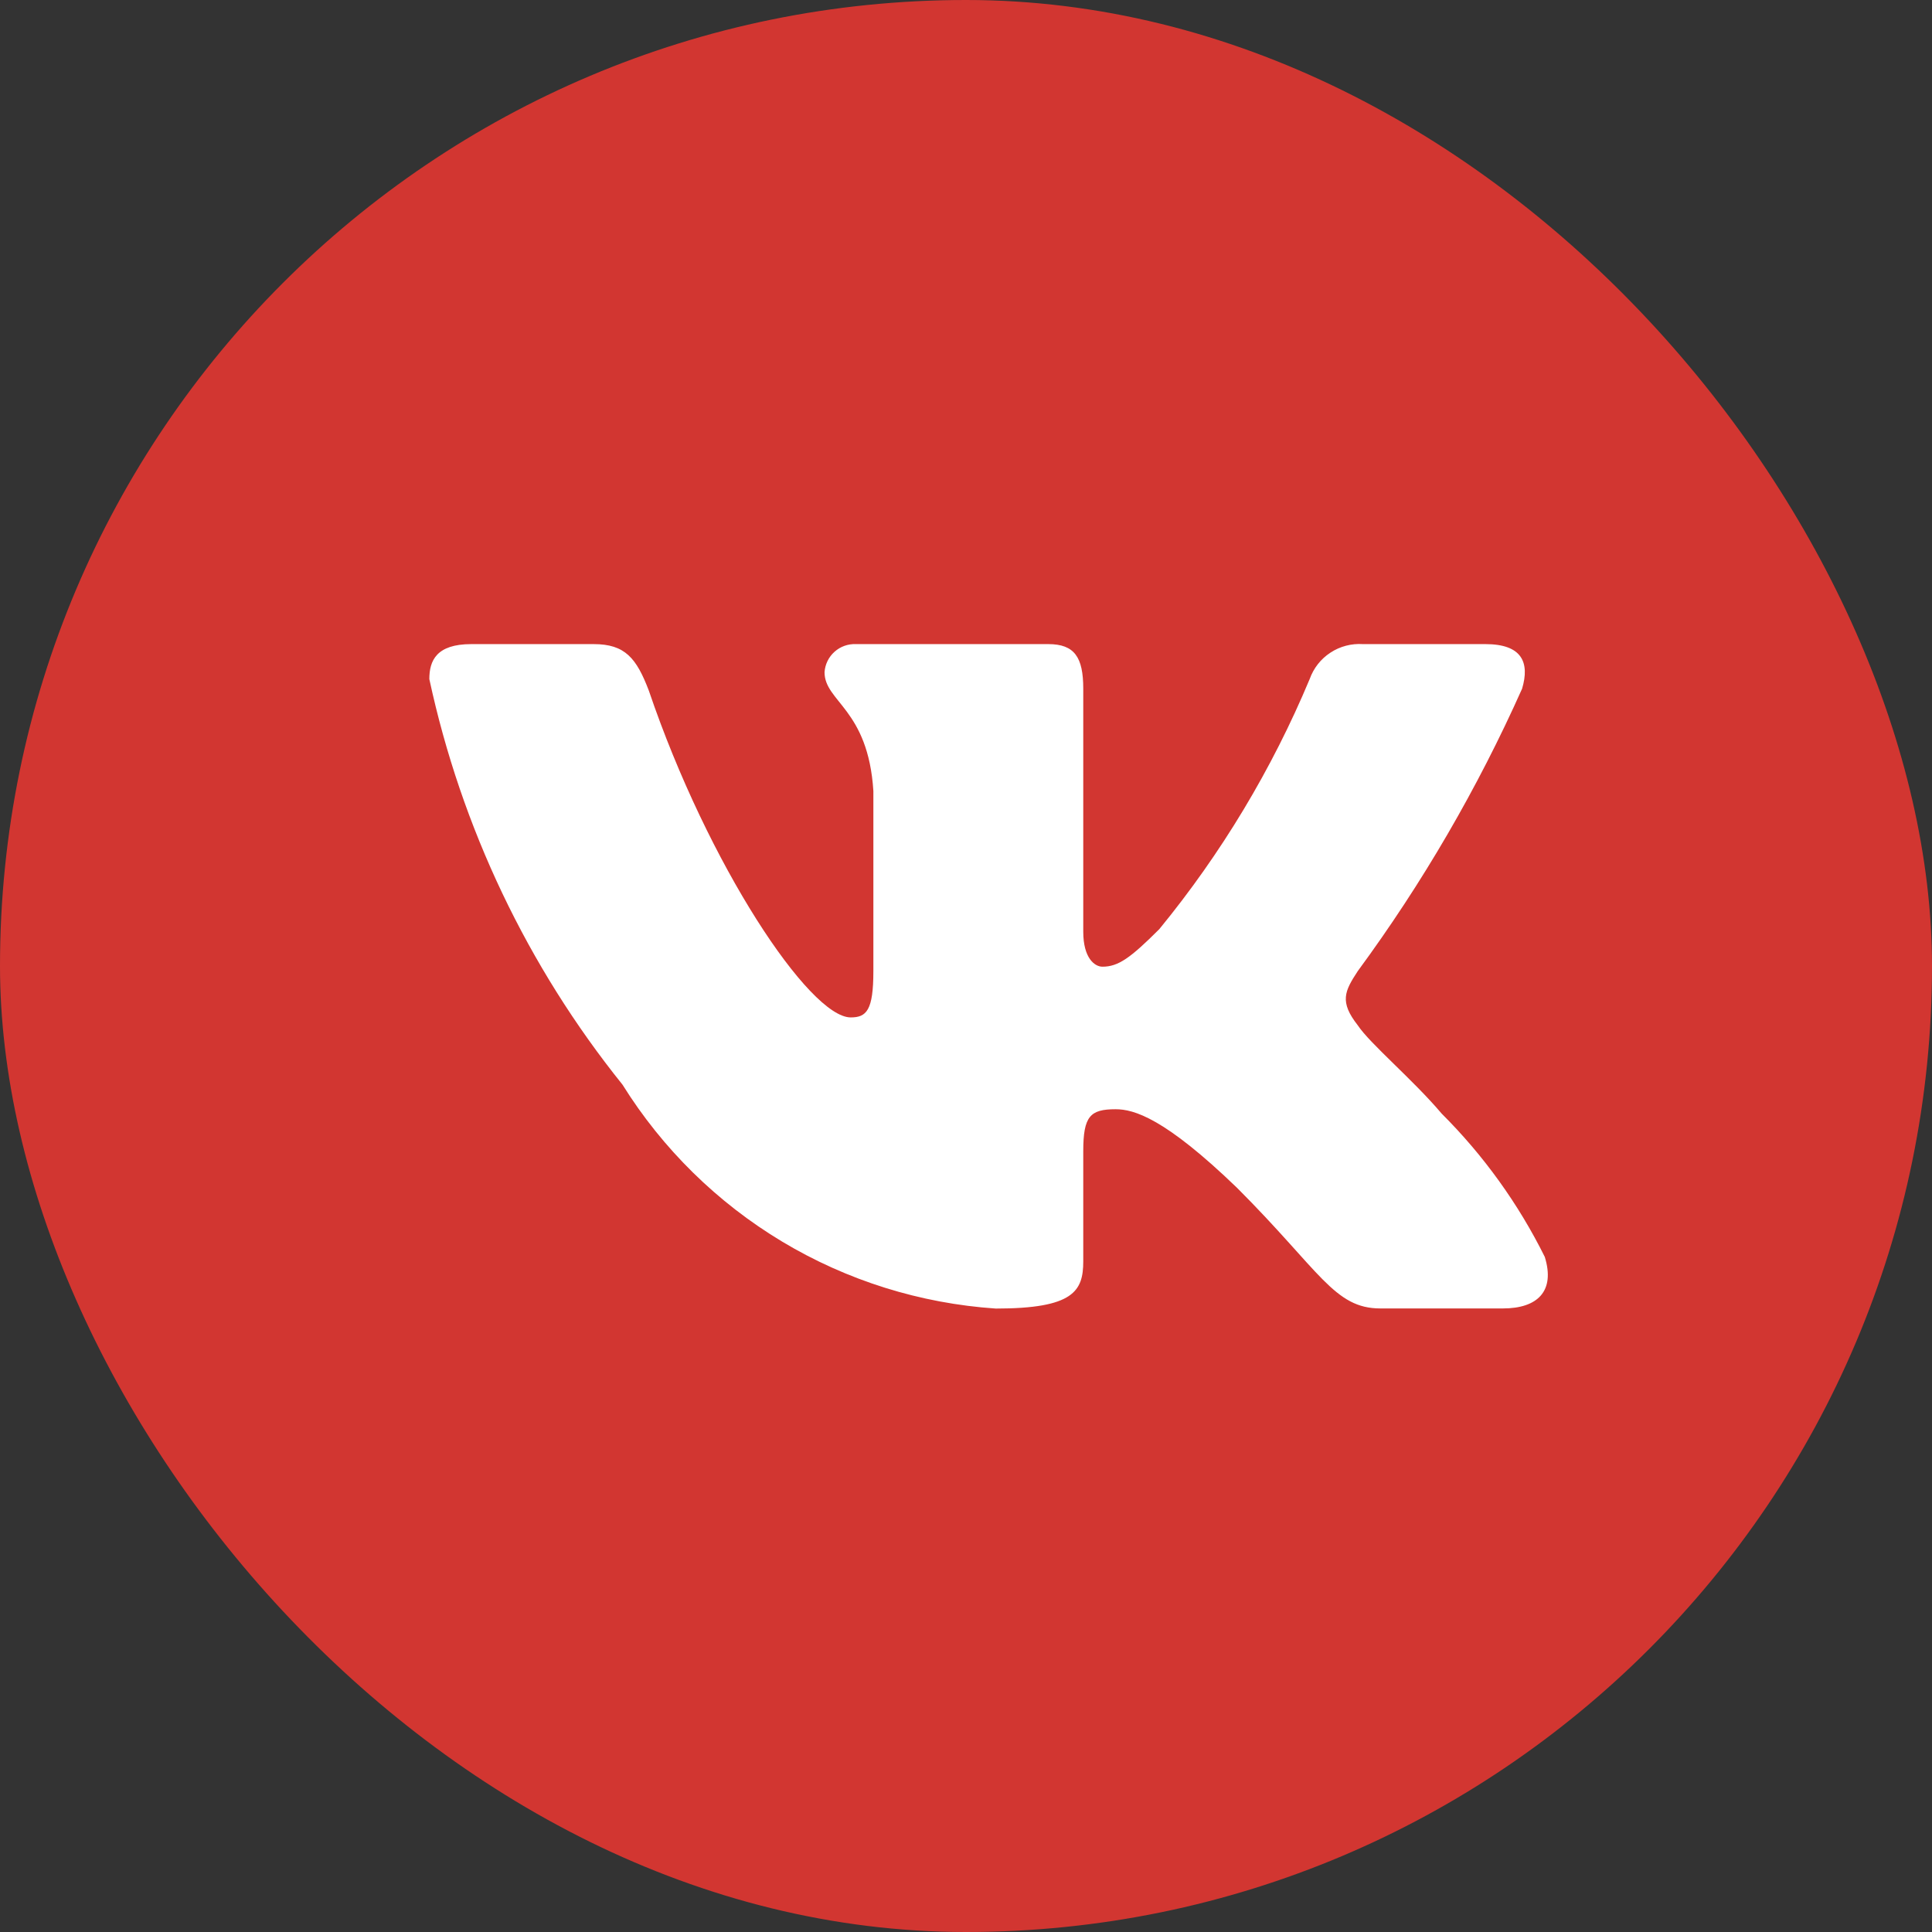
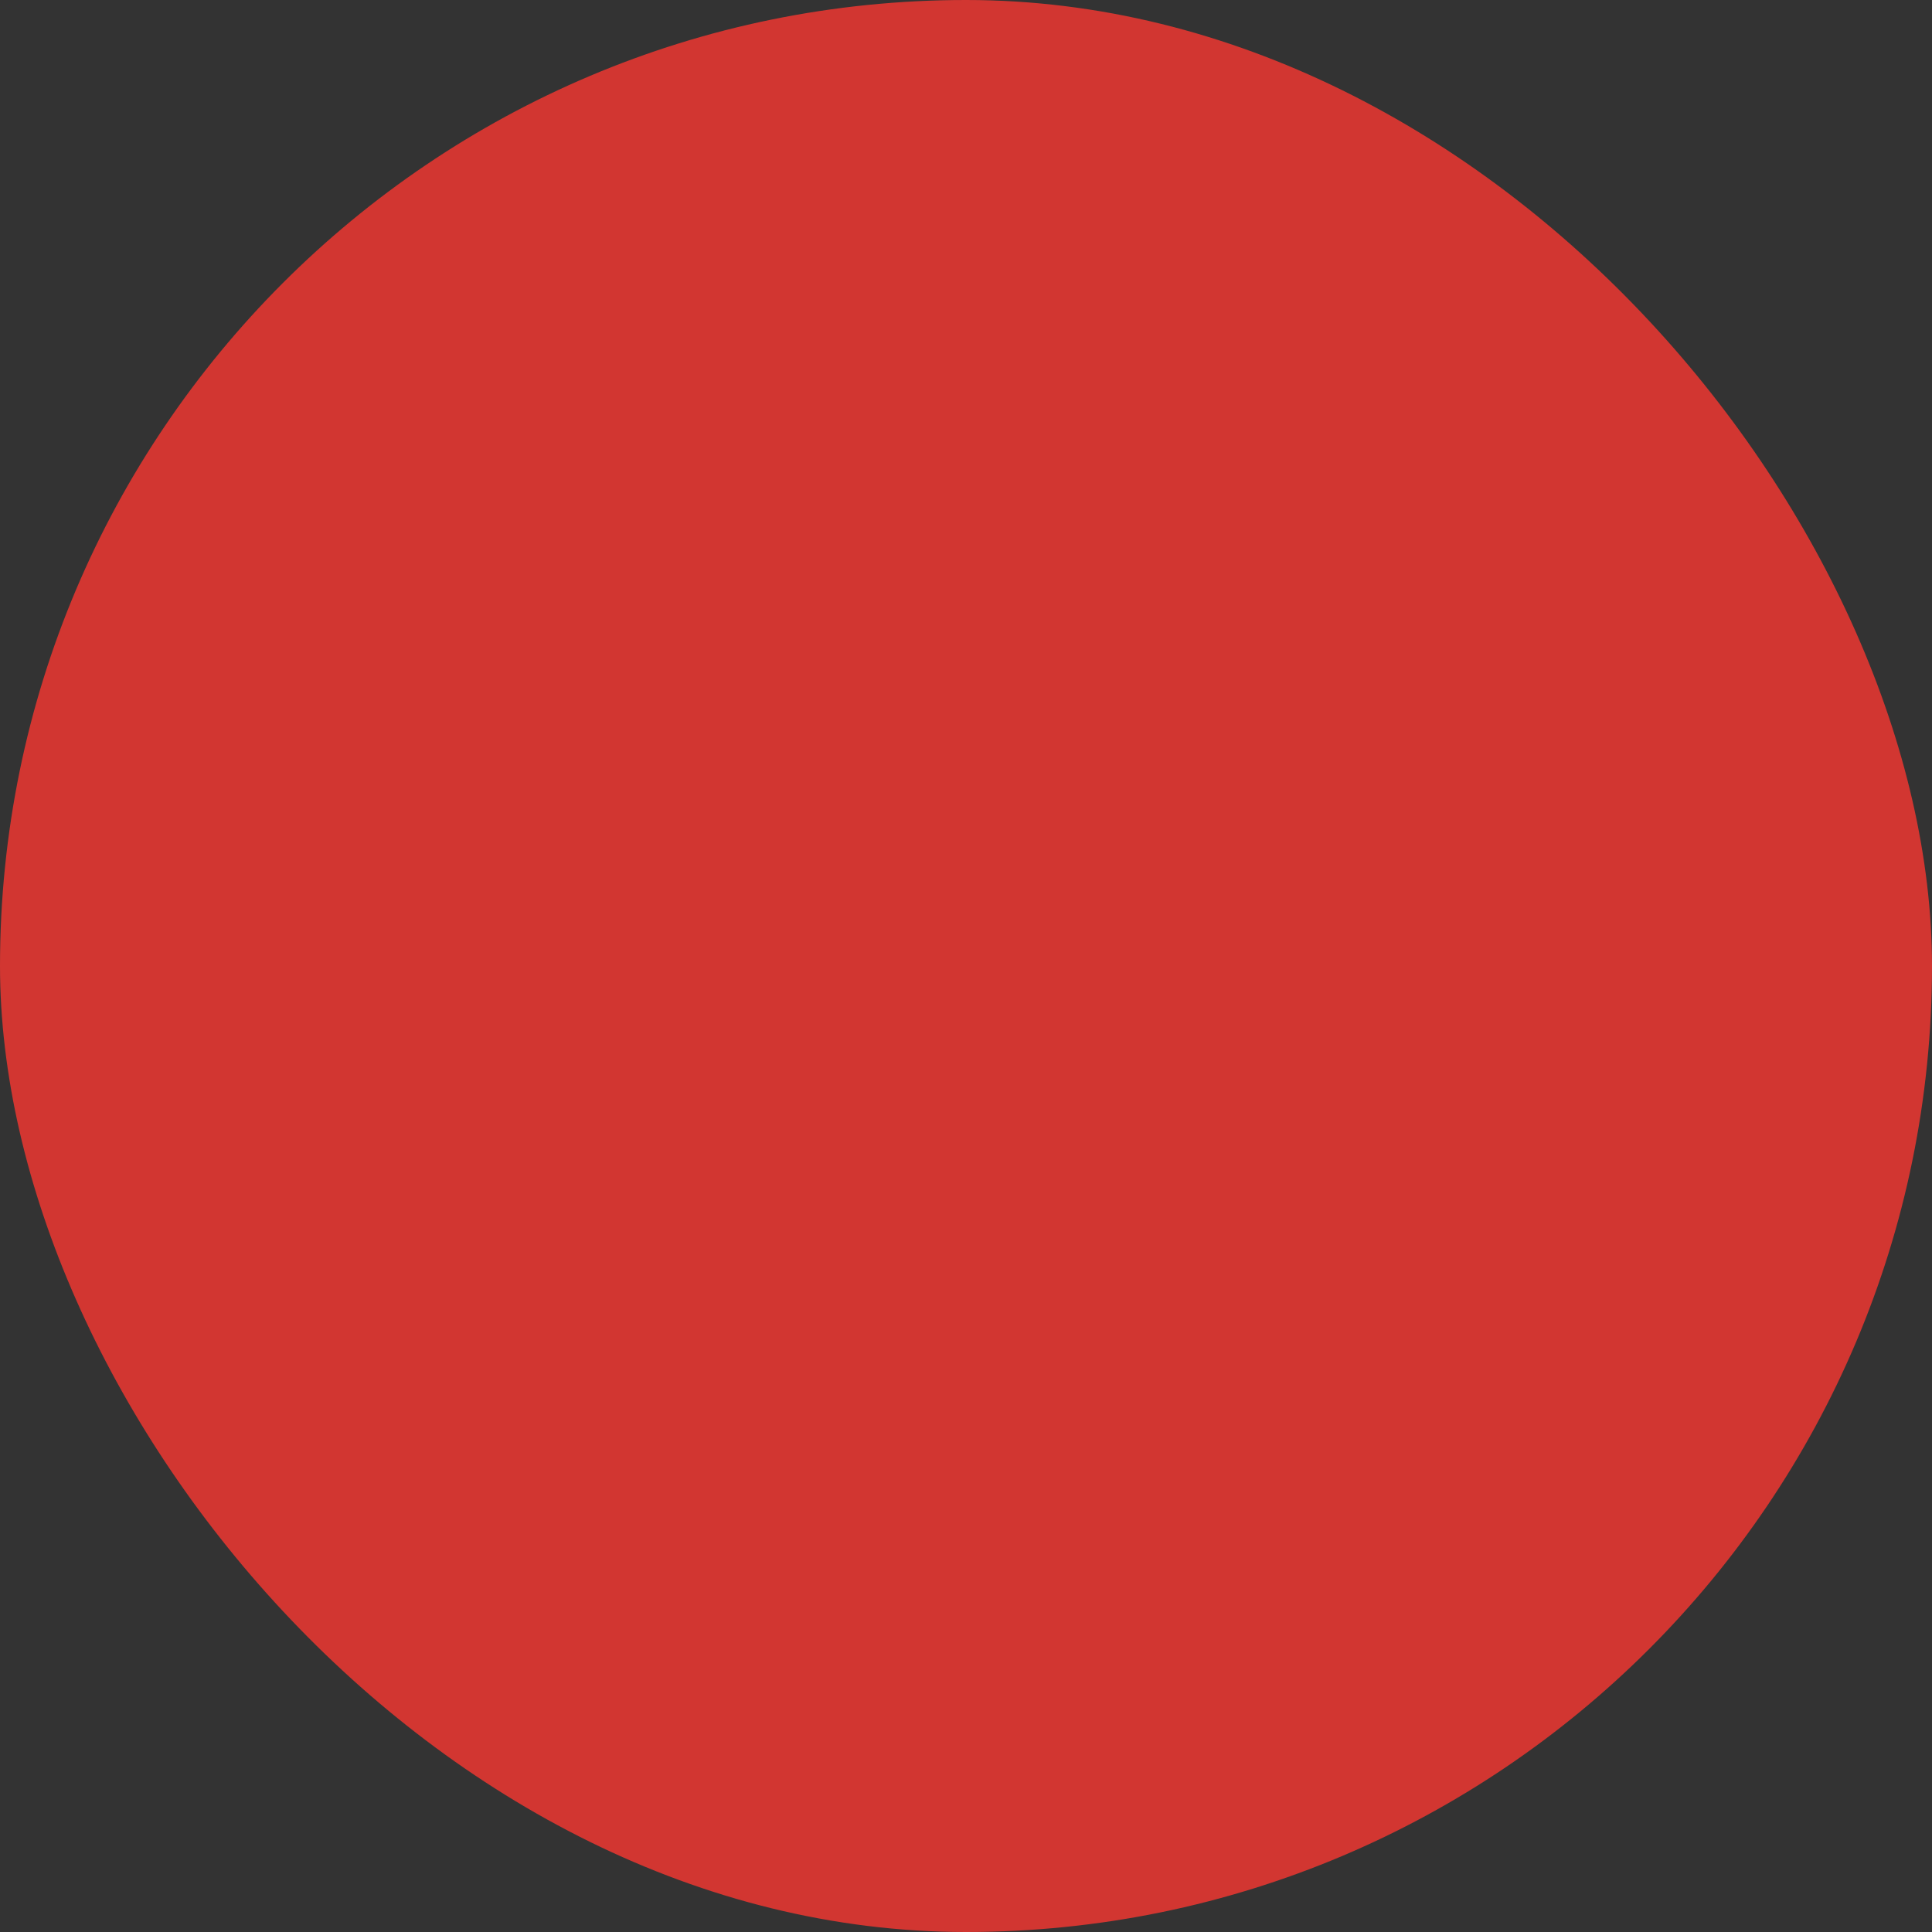
<svg xmlns="http://www.w3.org/2000/svg" width="36" height="36" viewBox="0 0 36 36" fill="none">
  <rect x="0" y="0" width="36" height="36" fill="#333333" stroke="none" />
  <rect width="36" height="36" rx="18" fill="#D23631" />
-   <path d="M28.003 24.381H25.722C24.859 24.381 24.599 23.682 23.051 22.134C21.7 20.831 21.129 20.669 20.787 20.669C20.314 20.669 20.185 20.798 20.185 21.451V23.502C20.185 24.057 20.005 24.383 18.555 24.383C17.148 24.288 15.784 23.861 14.575 23.136C13.366 22.41 12.346 21.408 11.6 20.212C9.828 18.007 8.596 15.419 8 12.654C8 12.312 8.13 12.002 8.782 12.002H11.062C11.648 12.002 11.859 12.264 12.089 12.866C13.196 16.124 15.085 18.958 15.852 18.958C16.146 18.958 16.274 18.828 16.274 18.095V14.739C16.177 13.208 15.364 13.078 15.364 12.525C15.374 12.379 15.441 12.242 15.55 12.145C15.659 12.047 15.802 11.996 15.948 12.002H19.533C20.022 12.002 20.185 12.246 20.185 12.833V17.361C20.185 17.851 20.396 18.013 20.543 18.013C20.837 18.013 21.064 17.851 21.602 17.313C22.757 15.904 23.701 14.334 24.404 12.653C24.476 12.451 24.611 12.278 24.791 12.161C24.97 12.043 25.183 11.988 25.397 12.002H27.678C28.362 12.002 28.507 12.345 28.362 12.833C27.532 14.691 26.506 16.455 25.3 18.095C25.054 18.47 24.956 18.666 25.3 19.105C25.526 19.447 26.326 20.115 26.863 20.75C27.645 21.53 28.294 22.432 28.785 23.421C28.981 24.056 28.654 24.381 28.003 24.381Z" fill="white" />
</svg>